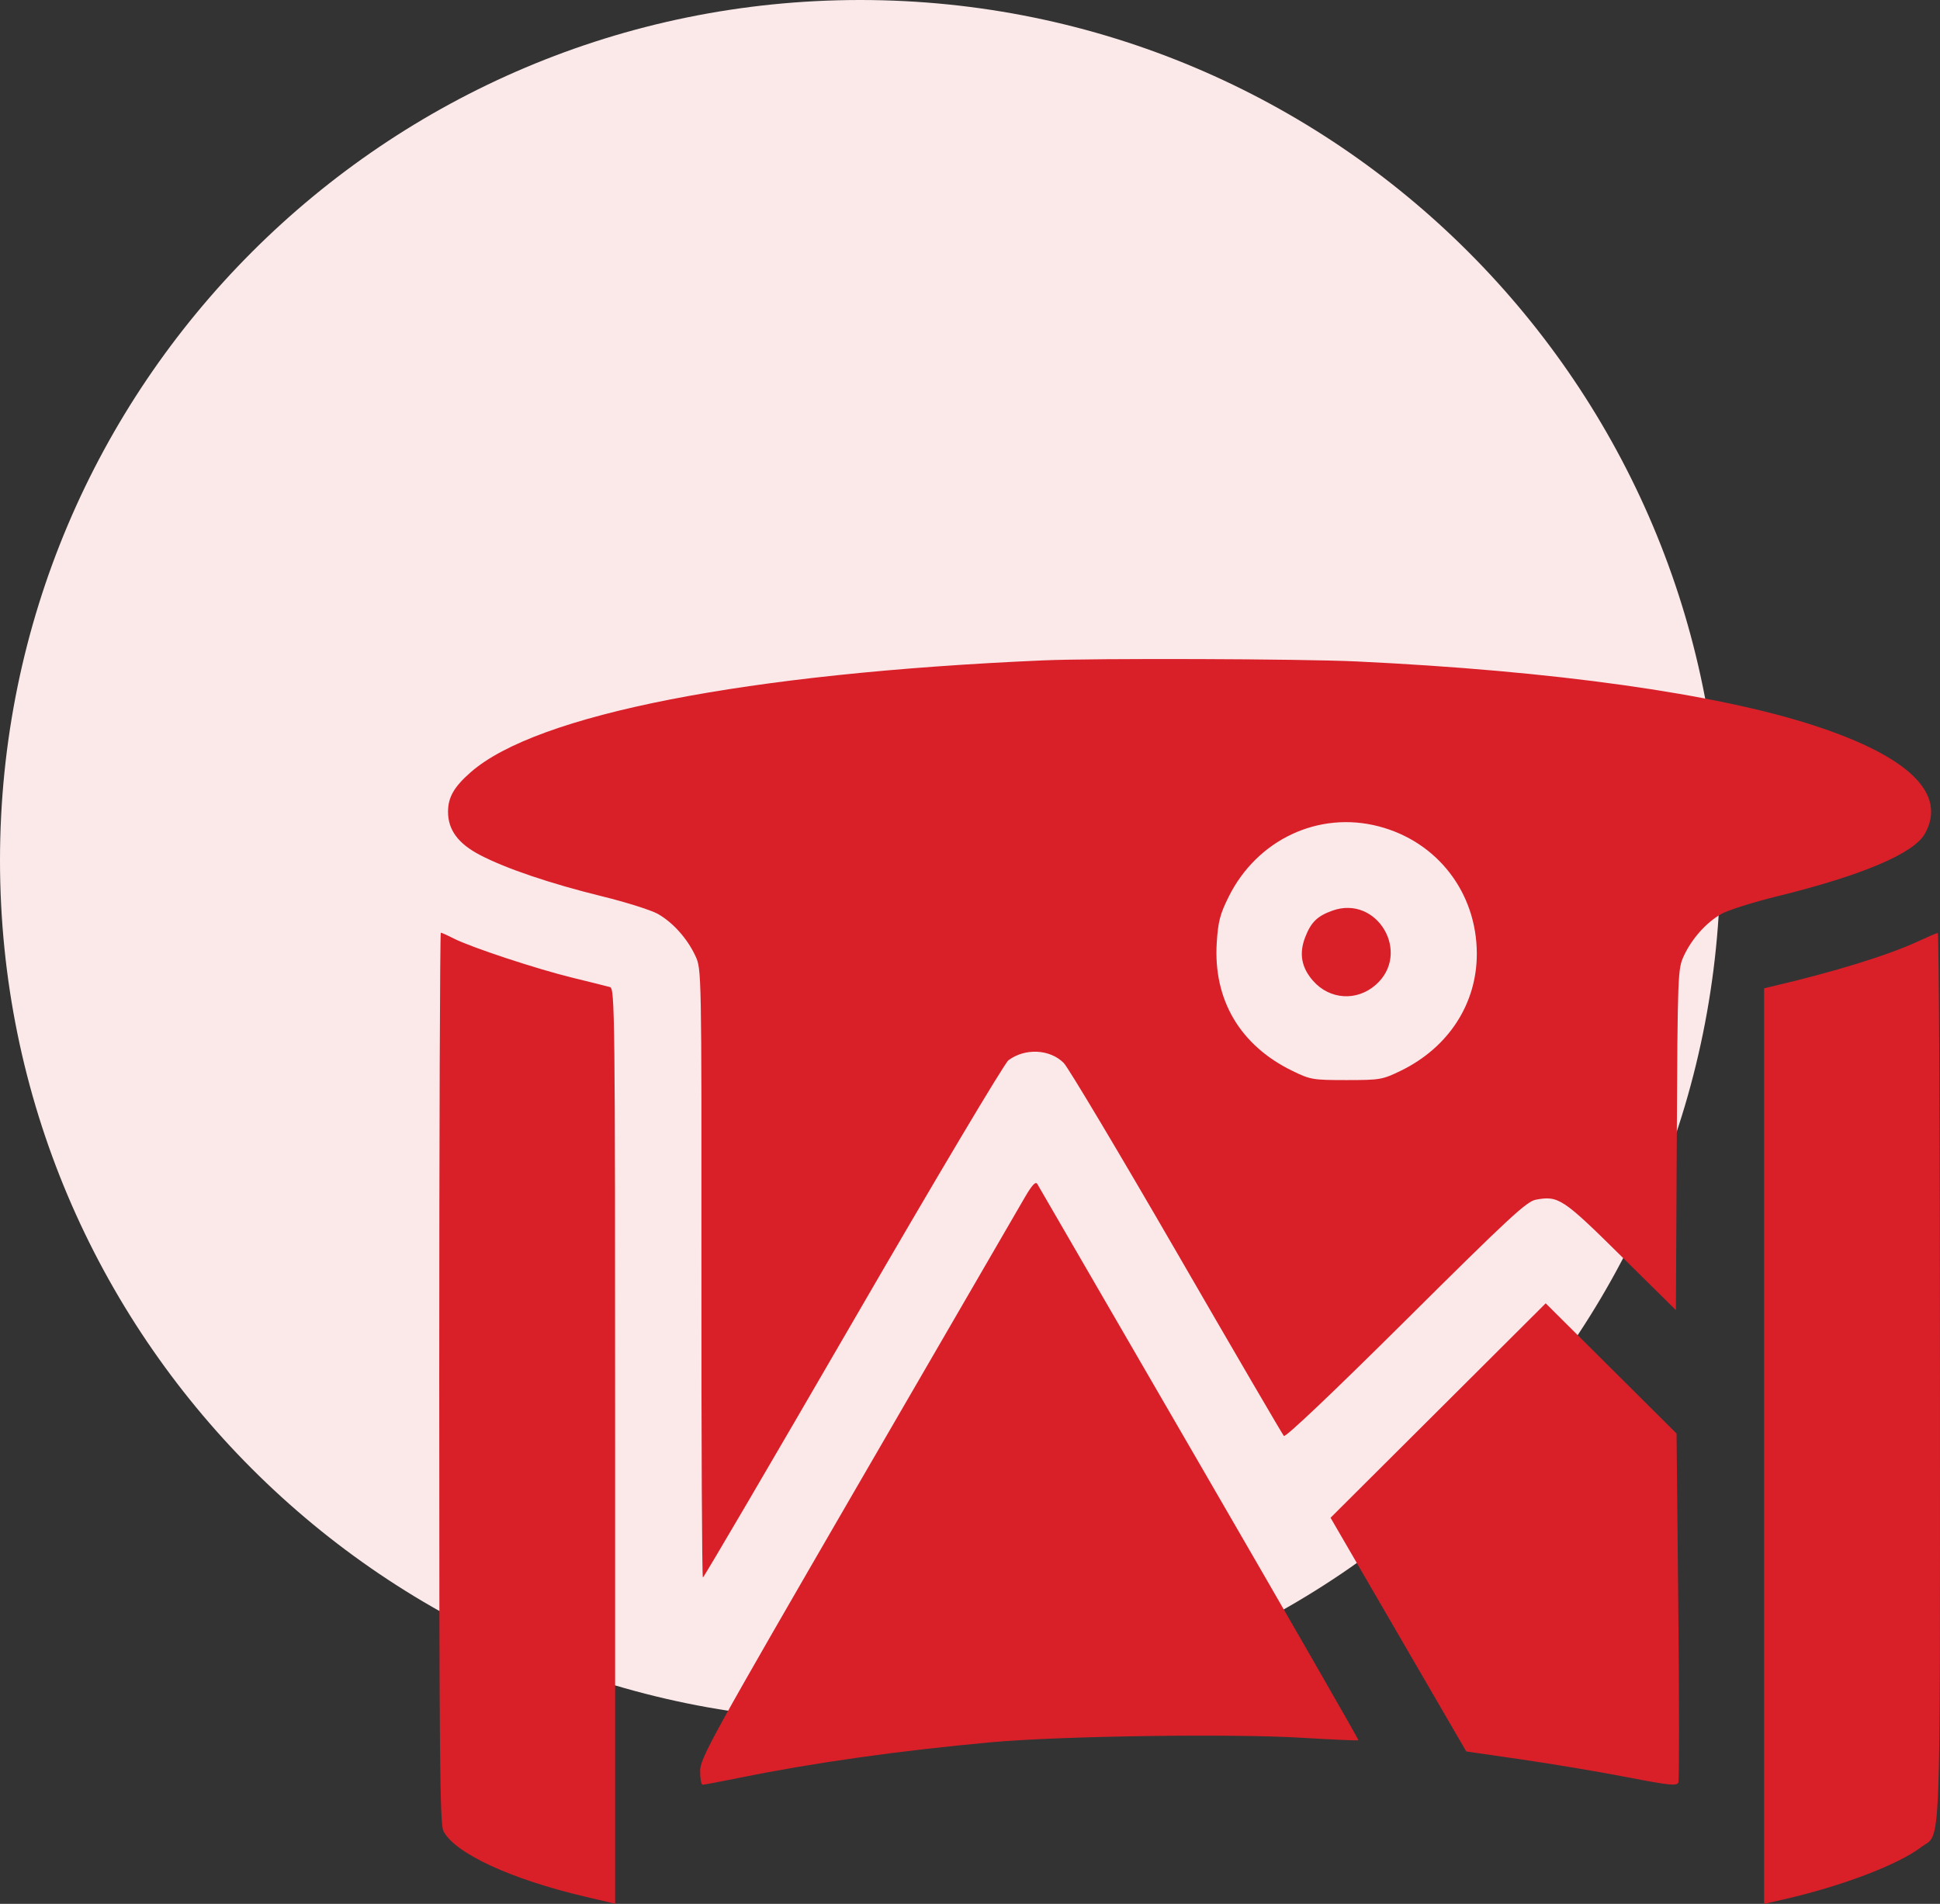
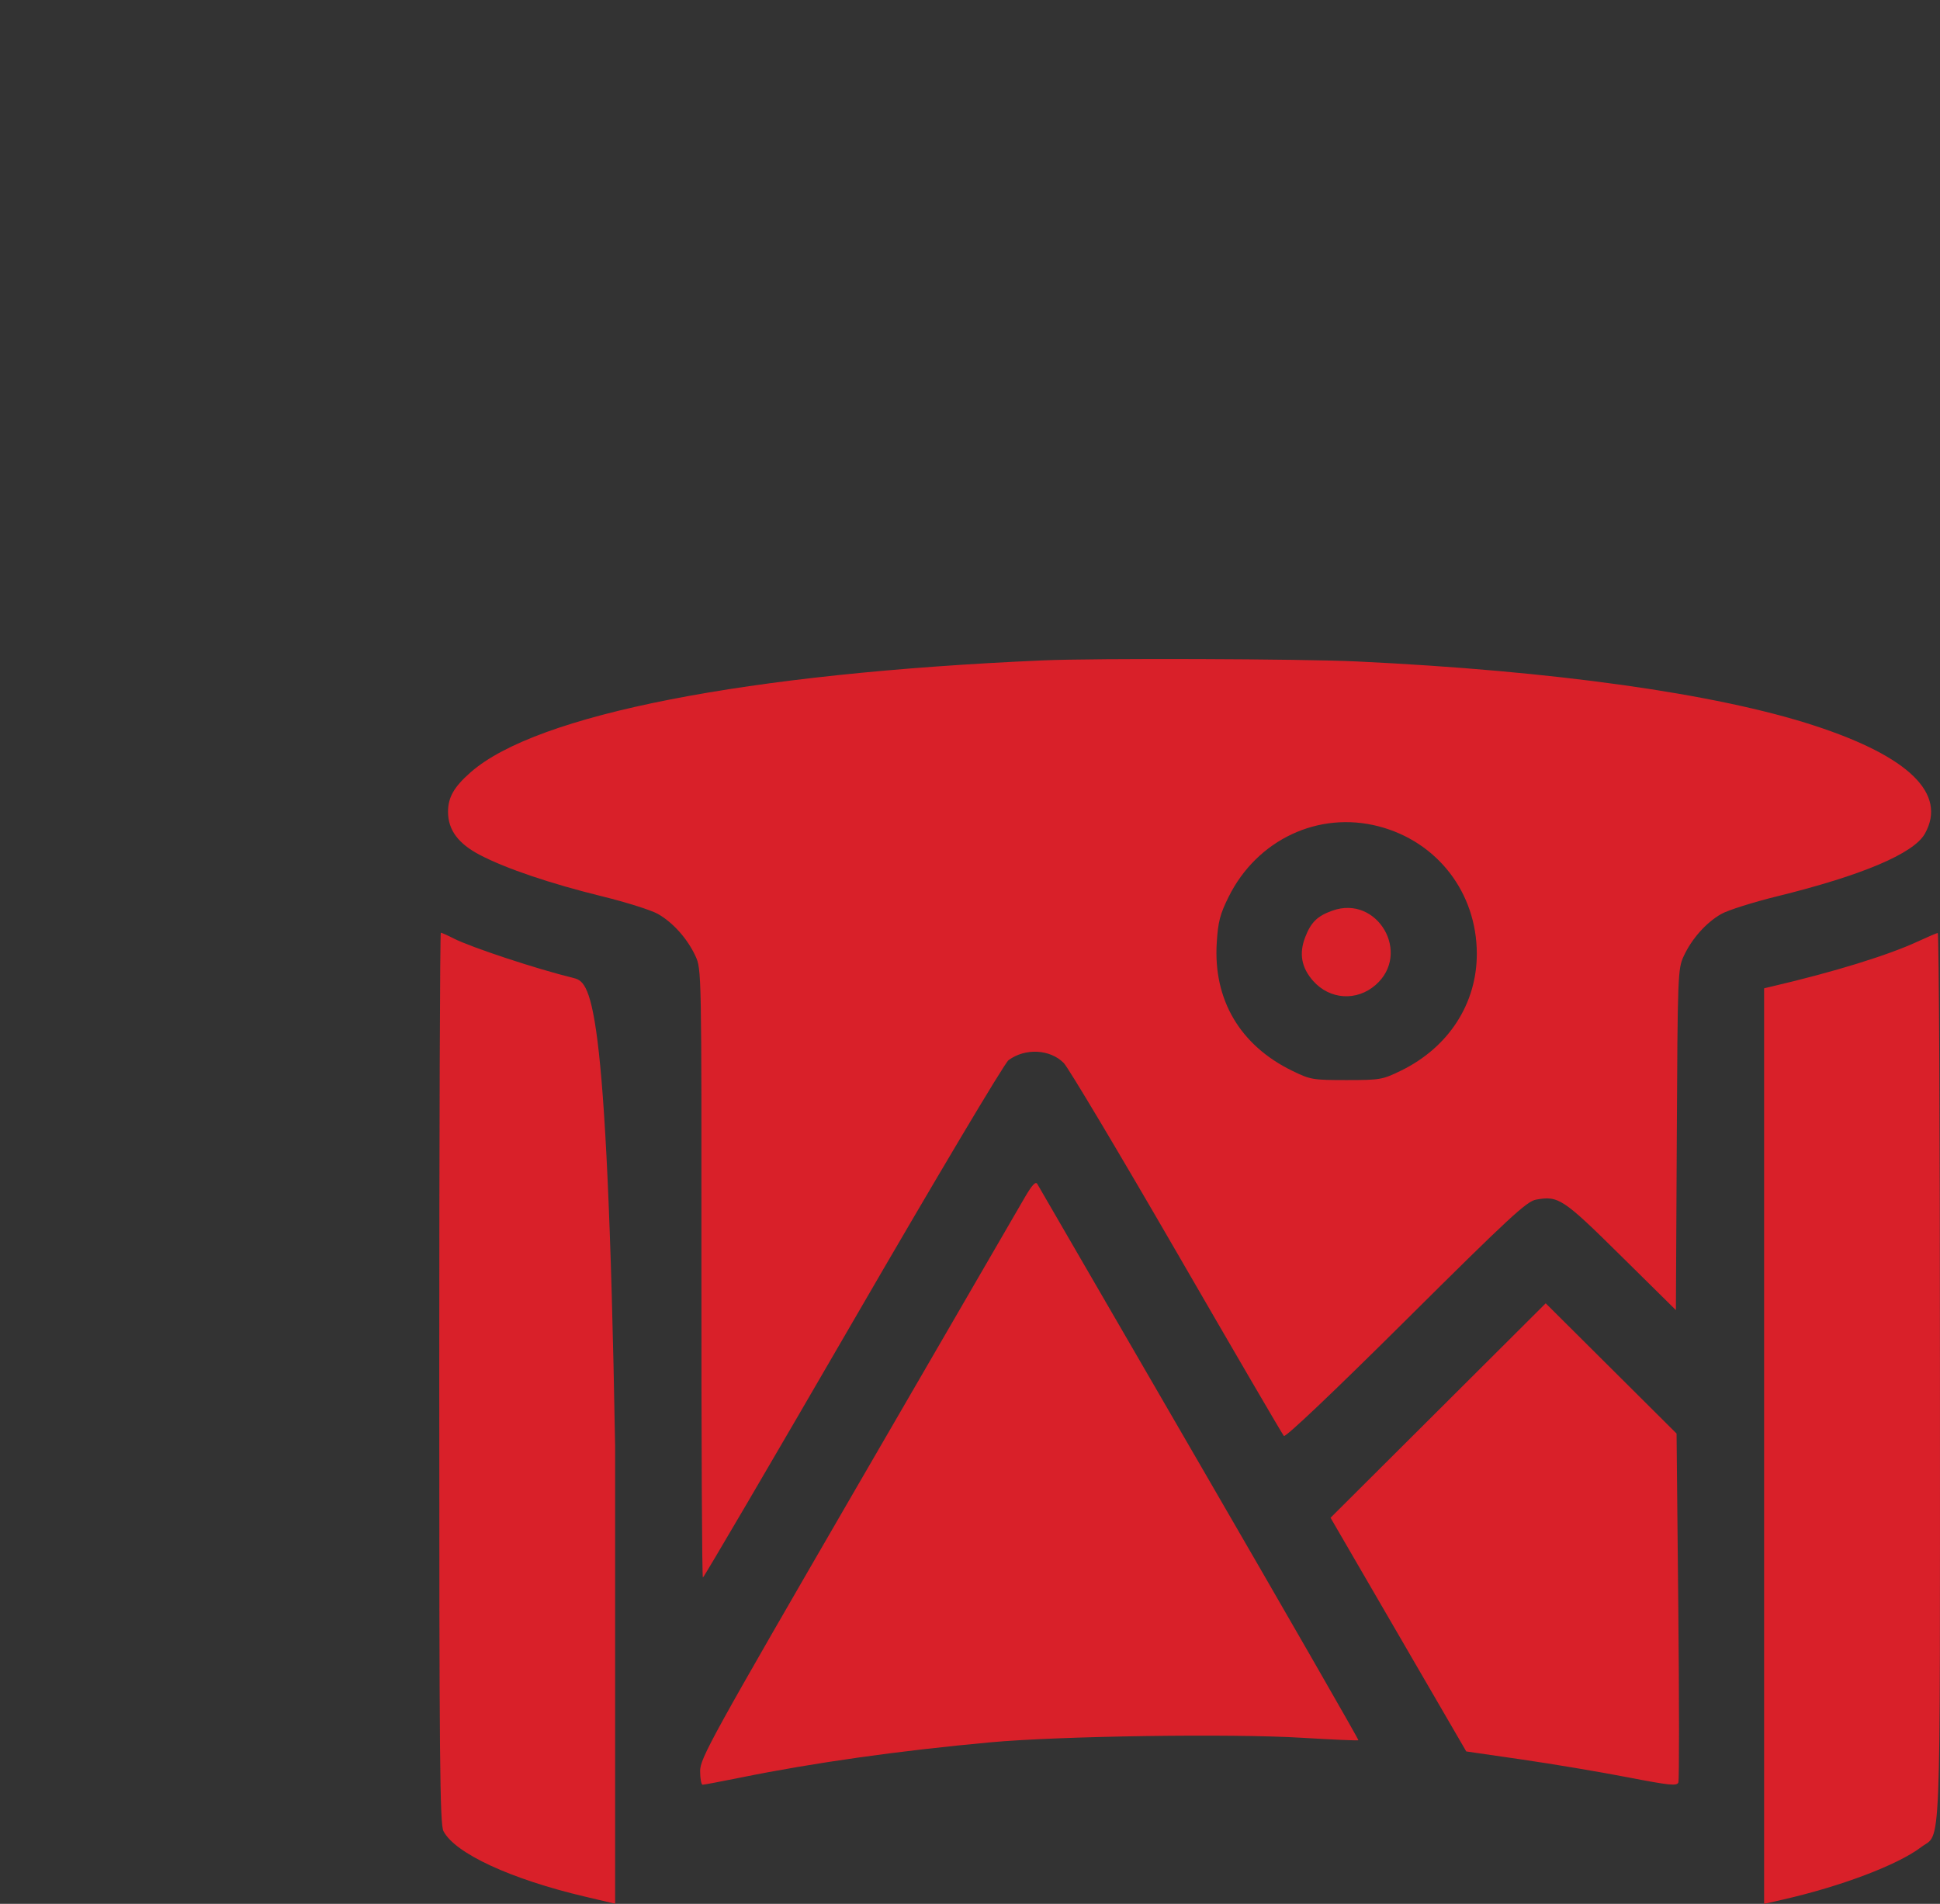
<svg xmlns="http://www.w3.org/2000/svg" width="53" height="52" viewBox="0 0 53 52" fill="none">
  <rect x="0" y="0" width="53" height="52" fill="#333333" stroke="none" />
-   <path d="M47 23.5C47 10.521 36.479 0 23.5 0C10.521 0 0 10.521 0 23.5C0 36.479 10.521 47 23.5 47C36.479 47 47 36.479 47 23.5Z" fill="#FBE9EA" />
-   <path fill-rule="evenodd" clip-rule="evenodd" d="M28.496 18.037C20.397 18.389 14.66 19.51 12.858 21.093C12.403 21.492 12.24 21.777 12.24 22.173C12.24 22.667 12.518 23.043 13.114 23.353C13.829 23.726 15.034 24.133 16.46 24.484C17.112 24.644 17.794 24.86 17.975 24.963C18.386 25.197 18.779 25.637 18.998 26.109C19.166 26.471 19.167 26.496 19.163 34.78C19.16 39.349 19.178 43.088 19.203 43.087C19.227 43.087 21.071 39.941 23.301 36.096C25.561 32.197 27.441 29.04 27.551 28.958C28.006 28.62 28.686 28.654 29.062 29.034C29.185 29.159 30.573 31.485 32.146 34.202C33.718 36.92 35.036 39.178 35.075 39.22C35.118 39.267 36.419 38.032 38.407 36.058C41.229 33.255 41.708 32.812 41.962 32.766C42.578 32.654 42.696 32.732 44.287 34.304L45.785 35.783L45.809 31.128C45.832 26.587 45.837 26.463 46.001 26.109C46.221 25.637 46.613 25.197 47.025 24.963C47.206 24.86 47.887 24.644 48.539 24.484C50.871 23.91 52.28 23.314 52.586 22.772C53.2 21.683 52.158 20.663 49.566 19.818C46.886 18.943 42.442 18.321 37.064 18.066C35.549 17.994 29.921 17.975 28.496 18.037ZM37.662 22.569C39.267 22.985 40.343 24.379 40.346 26.046C40.349 27.414 39.573 28.61 38.271 29.244C37.767 29.489 37.703 29.5 36.784 29.5C35.866 29.5 35.8 29.489 35.302 29.246C33.877 28.551 33.143 27.305 33.241 25.749C33.277 25.173 33.33 24.969 33.568 24.491C34.344 22.932 36.022 22.144 37.662 22.569ZM36.398 24.873C35.987 25.02 35.814 25.19 35.656 25.601C35.485 26.047 35.555 26.43 35.874 26.791C36.328 27.305 37.065 27.353 37.581 26.902C38.568 26.04 37.631 24.431 36.398 24.873ZM12 37.633C12 48.063 12.016 49.822 12.115 50.013C12.432 50.622 13.954 51.325 15.993 51.805L16.805 51.996V39.498C16.805 27.664 16.797 26.998 16.665 26.96C16.587 26.938 16.128 26.823 15.643 26.705C14.662 26.466 12.873 25.875 12.396 25.633C12.226 25.546 12.067 25.475 12.043 25.475C12.02 25.475 12 30.946 12 37.633ZM52.399 25.712C51.587 26.089 50.108 26.546 48.415 26.941L48.195 26.993V39.496V52L48.695 51.886C50.292 51.524 51.843 50.937 52.48 50.454C53.041 50.028 52.999 51.057 52.999 37.633C52.999 30.946 52.972 25.479 52.939 25.482C52.906 25.486 52.663 25.59 52.399 25.712ZM28.001 32.697C27.85 32.955 25.791 36.503 23.426 40.582C19.416 47.499 19.127 48.024 19.127 48.373C19.127 48.578 19.158 48.746 19.196 48.746C19.234 48.746 19.701 48.658 20.235 48.55C22.232 48.145 24.542 47.819 27.054 47.588C28.938 47.415 33.639 47.346 35.574 47.464C36.406 47.514 37.097 47.544 37.111 47.531C37.125 47.517 35.171 44.118 32.769 39.977C30.367 35.837 28.374 32.399 28.339 32.338C28.294 32.259 28.198 32.361 28.001 32.697ZM39.289 38.526L36.35 41.454L38.204 44.646L40.058 47.837L41.584 48.058C42.423 48.18 43.717 48.397 44.458 48.541C45.611 48.764 45.813 48.785 45.852 48.684C45.877 48.619 45.876 46.449 45.85 43.86L45.803 39.154L44.016 37.376L42.228 35.597L39.289 38.526Z" fill="#D92029" />
+   <path fill-rule="evenodd" clip-rule="evenodd" d="M28.496 18.037C20.397 18.389 14.66 19.51 12.858 21.093C12.403 21.492 12.24 21.777 12.24 22.173C12.24 22.667 12.518 23.043 13.114 23.353C13.829 23.726 15.034 24.133 16.46 24.484C17.112 24.644 17.794 24.86 17.975 24.963C18.386 25.197 18.779 25.637 18.998 26.109C19.166 26.471 19.167 26.496 19.163 34.78C19.16 39.349 19.178 43.088 19.203 43.087C19.227 43.087 21.071 39.941 23.301 36.096C25.561 32.197 27.441 29.04 27.551 28.958C28.006 28.62 28.686 28.654 29.062 29.034C29.185 29.159 30.573 31.485 32.146 34.202C33.718 36.92 35.036 39.178 35.075 39.22C35.118 39.267 36.419 38.032 38.407 36.058C41.229 33.255 41.708 32.812 41.962 32.766C42.578 32.654 42.696 32.732 44.287 34.304L45.785 35.783L45.809 31.128C45.832 26.587 45.837 26.463 46.001 26.109C46.221 25.637 46.613 25.197 47.025 24.963C47.206 24.86 47.887 24.644 48.539 24.484C50.871 23.91 52.28 23.314 52.586 22.772C53.2 21.683 52.158 20.663 49.566 19.818C46.886 18.943 42.442 18.321 37.064 18.066C35.549 17.994 29.921 17.975 28.496 18.037ZM37.662 22.569C39.267 22.985 40.343 24.379 40.346 26.046C40.349 27.414 39.573 28.61 38.271 29.244C37.767 29.489 37.703 29.5 36.784 29.5C35.866 29.5 35.8 29.489 35.302 29.246C33.877 28.551 33.143 27.305 33.241 25.749C33.277 25.173 33.33 24.969 33.568 24.491C34.344 22.932 36.022 22.144 37.662 22.569ZM36.398 24.873C35.987 25.02 35.814 25.19 35.656 25.601C35.485 26.047 35.555 26.43 35.874 26.791C36.328 27.305 37.065 27.353 37.581 26.902C38.568 26.04 37.631 24.431 36.398 24.873ZM12 37.633C12 48.063 12.016 49.822 12.115 50.013C12.432 50.622 13.954 51.325 15.993 51.805L16.805 51.996V39.498C16.587 26.938 16.128 26.823 15.643 26.705C14.662 26.466 12.873 25.875 12.396 25.633C12.226 25.546 12.067 25.475 12.043 25.475C12.02 25.475 12 30.946 12 37.633ZM52.399 25.712C51.587 26.089 50.108 26.546 48.415 26.941L48.195 26.993V39.496V52L48.695 51.886C50.292 51.524 51.843 50.937 52.48 50.454C53.041 50.028 52.999 51.057 52.999 37.633C52.999 30.946 52.972 25.479 52.939 25.482C52.906 25.486 52.663 25.59 52.399 25.712ZM28.001 32.697C27.85 32.955 25.791 36.503 23.426 40.582C19.416 47.499 19.127 48.024 19.127 48.373C19.127 48.578 19.158 48.746 19.196 48.746C19.234 48.746 19.701 48.658 20.235 48.55C22.232 48.145 24.542 47.819 27.054 47.588C28.938 47.415 33.639 47.346 35.574 47.464C36.406 47.514 37.097 47.544 37.111 47.531C37.125 47.517 35.171 44.118 32.769 39.977C30.367 35.837 28.374 32.399 28.339 32.338C28.294 32.259 28.198 32.361 28.001 32.697ZM39.289 38.526L36.35 41.454L38.204 44.646L40.058 47.837L41.584 48.058C42.423 48.18 43.717 48.397 44.458 48.541C45.611 48.764 45.813 48.785 45.852 48.684C45.877 48.619 45.876 46.449 45.85 43.86L45.803 39.154L44.016 37.376L42.228 35.597L39.289 38.526Z" fill="#D92029" />
</svg>